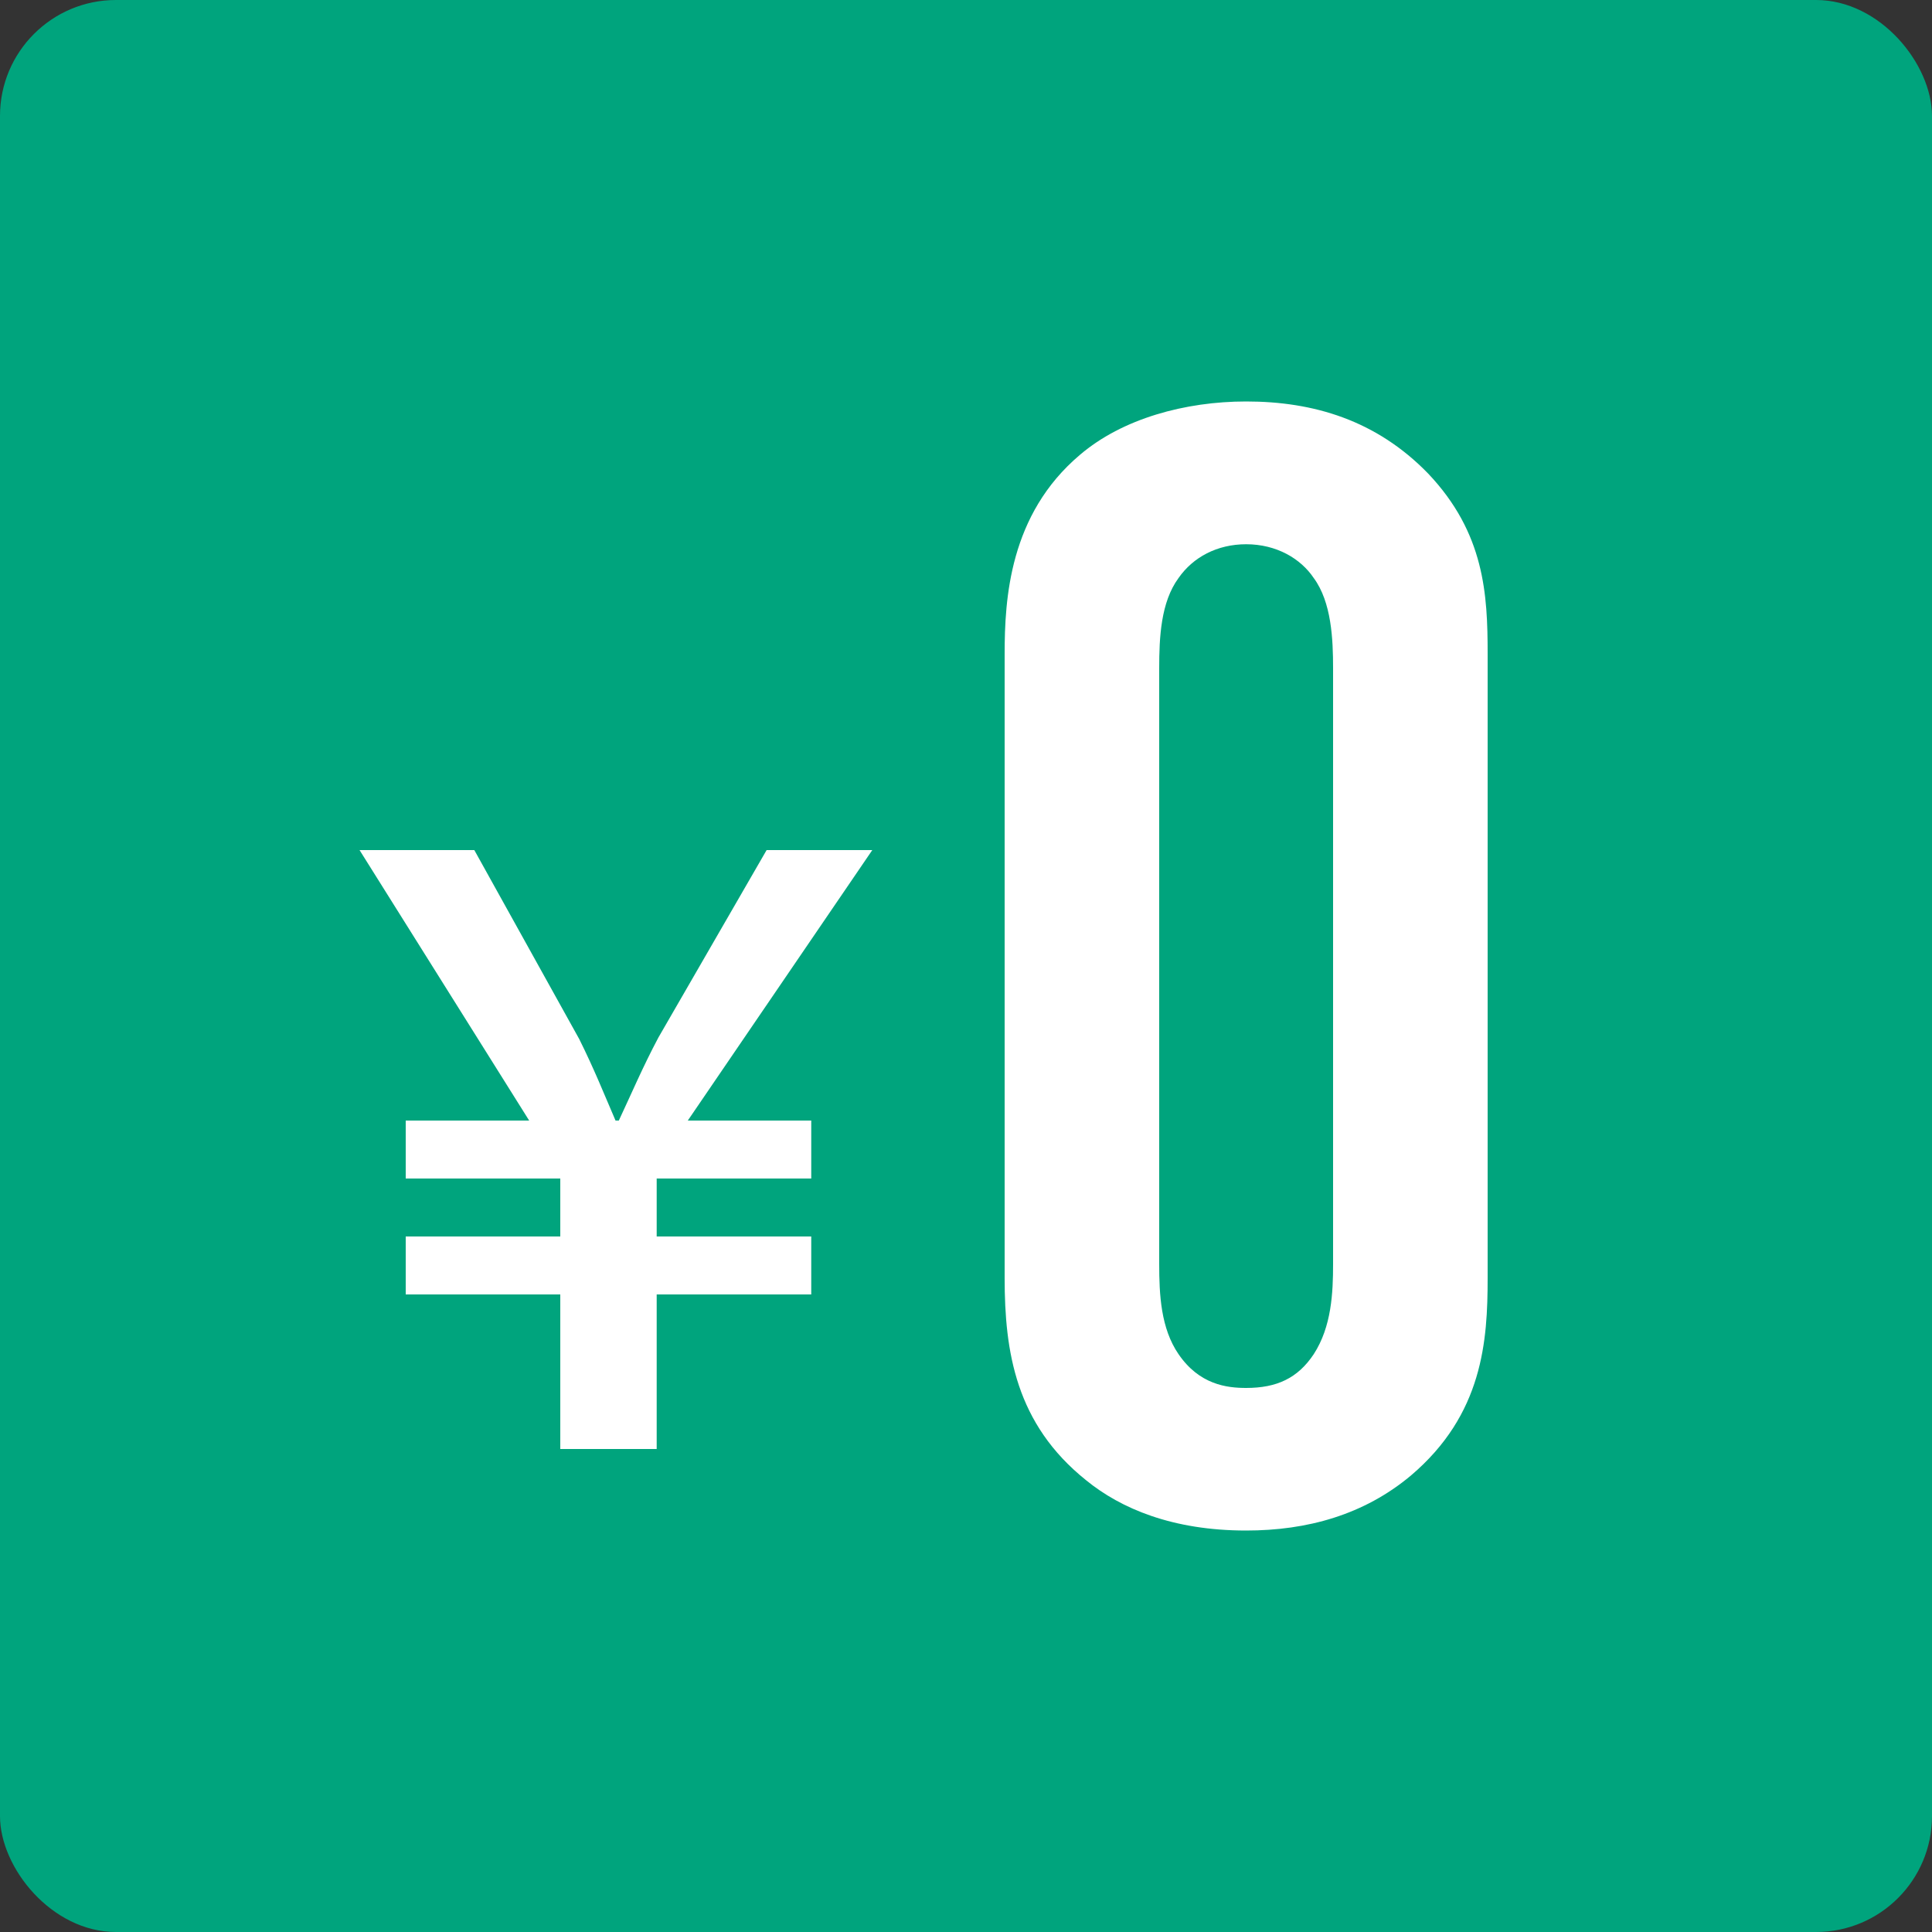
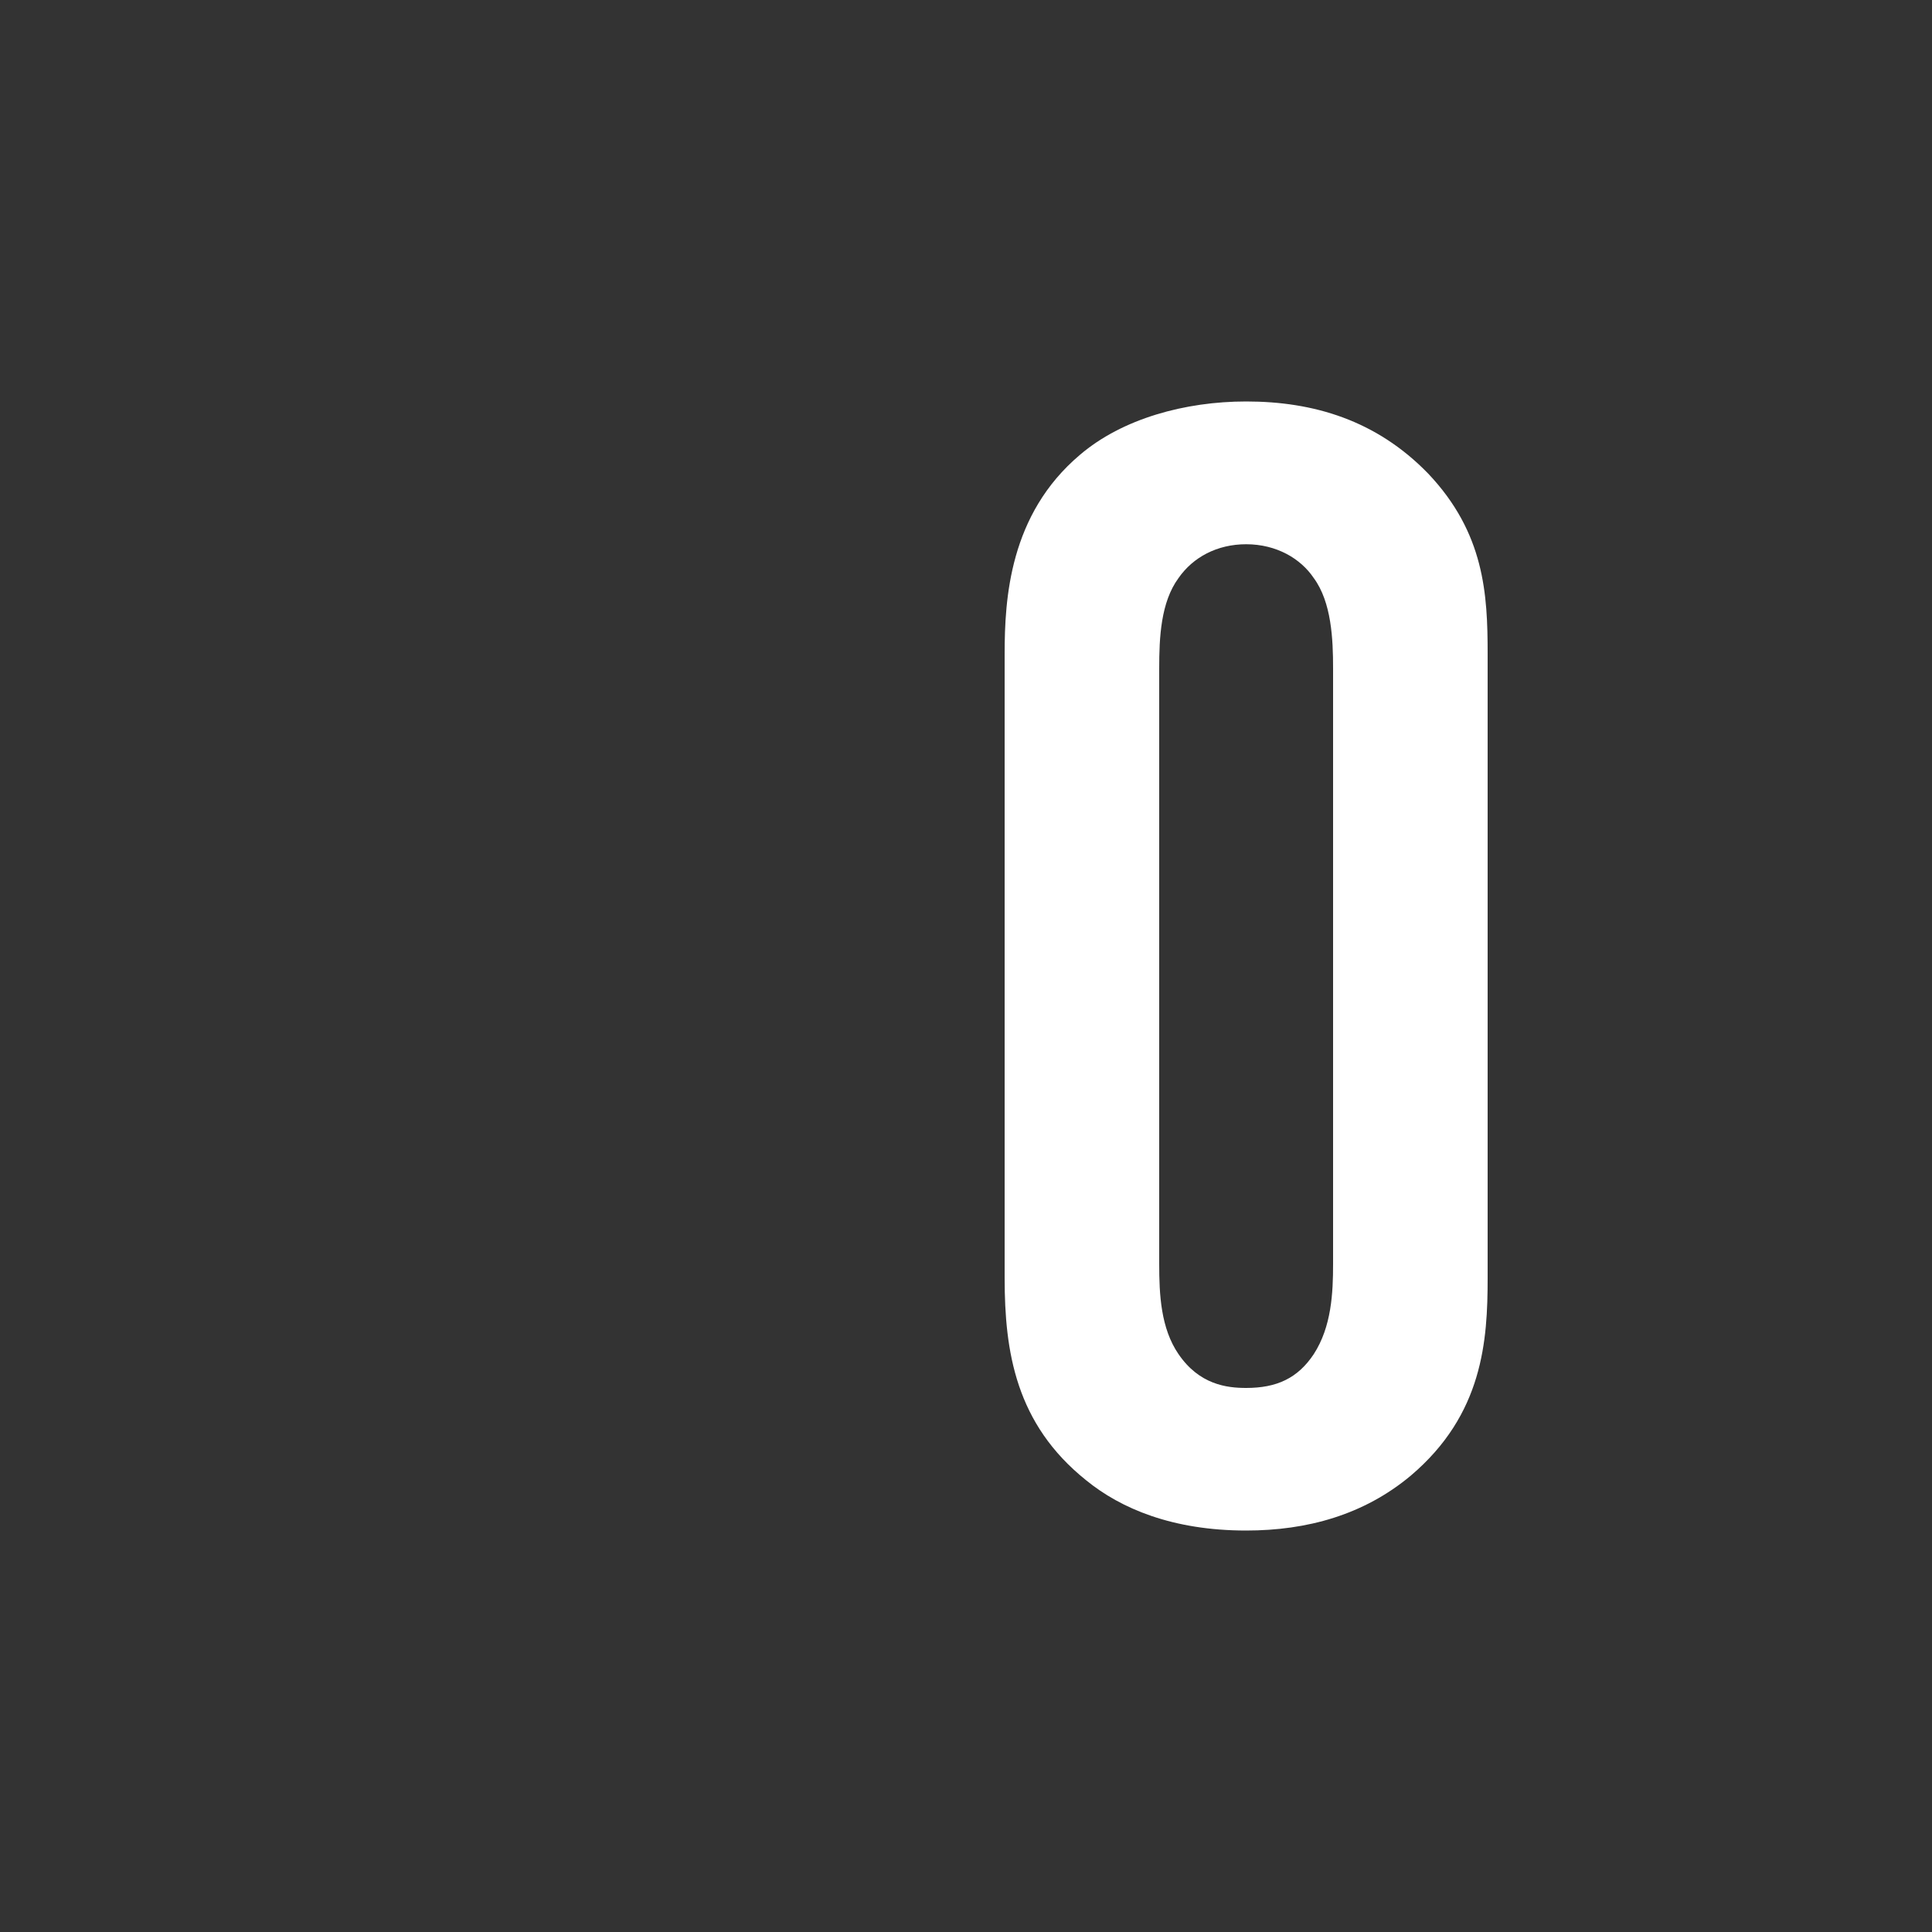
<svg xmlns="http://www.w3.org/2000/svg" id="b" viewBox="0 0 100 100">
  <rect x="0" y="0" width="100" height="100" fill="#333333" stroke="none" />
  <g id="c">
-     <rect width="100" height="100" rx="6" ry="6" fill="#00a47d" stroke-width="0" />
-     <path d="m29,75v-8h-8v-3h8v-3h-8v-3h6.39l-8.78-14h5.94l5.43,9.78c.79,1.59,1.25,2.76,1.88,4.22h.17c.63-1.34,1.25-2.8,2.05-4.3l5.6-9.7h5.47l-9.55,14h6.39v3h-8v3h8v3h-8v8h-5Z" fill="#fff" stroke-width="0" />
    <path d="m52,33.85c0-2.84.24-7.22,3.9-10.31,2.19-1.87,5.44-2.76,8.6-2.76,3.49,0,6.74.97,9.42,3.73,2.92,3.08,3.08,6.25,3.08,9.33v32.31c0,3.25-.24,7.06-3.98,10.23-2.43,2.03-5.36,2.84-8.52,2.84-3.81,0-6.49-1.14-8.28-2.6-3.65-2.92-4.22-6.66-4.22-10.47v-32.31Zm17,.74c0-1.5-.08-3.42-1-4.67-.67-1-1.92-1.75-3.5-1.75-1.5,0-2.75.67-3.5,1.75-.92,1.25-1,3.08-1,4.67v30.83c0,1.58.08,3.33,1,4.67,1.08,1.58,2.5,1.75,3.5,1.75,1.58,0,2.67-.5,3.5-1.75.92-1.42,1-3.17,1-4.67v-30.83Z" fill="#fff" stroke-width="0" />
  </g>
</svg>